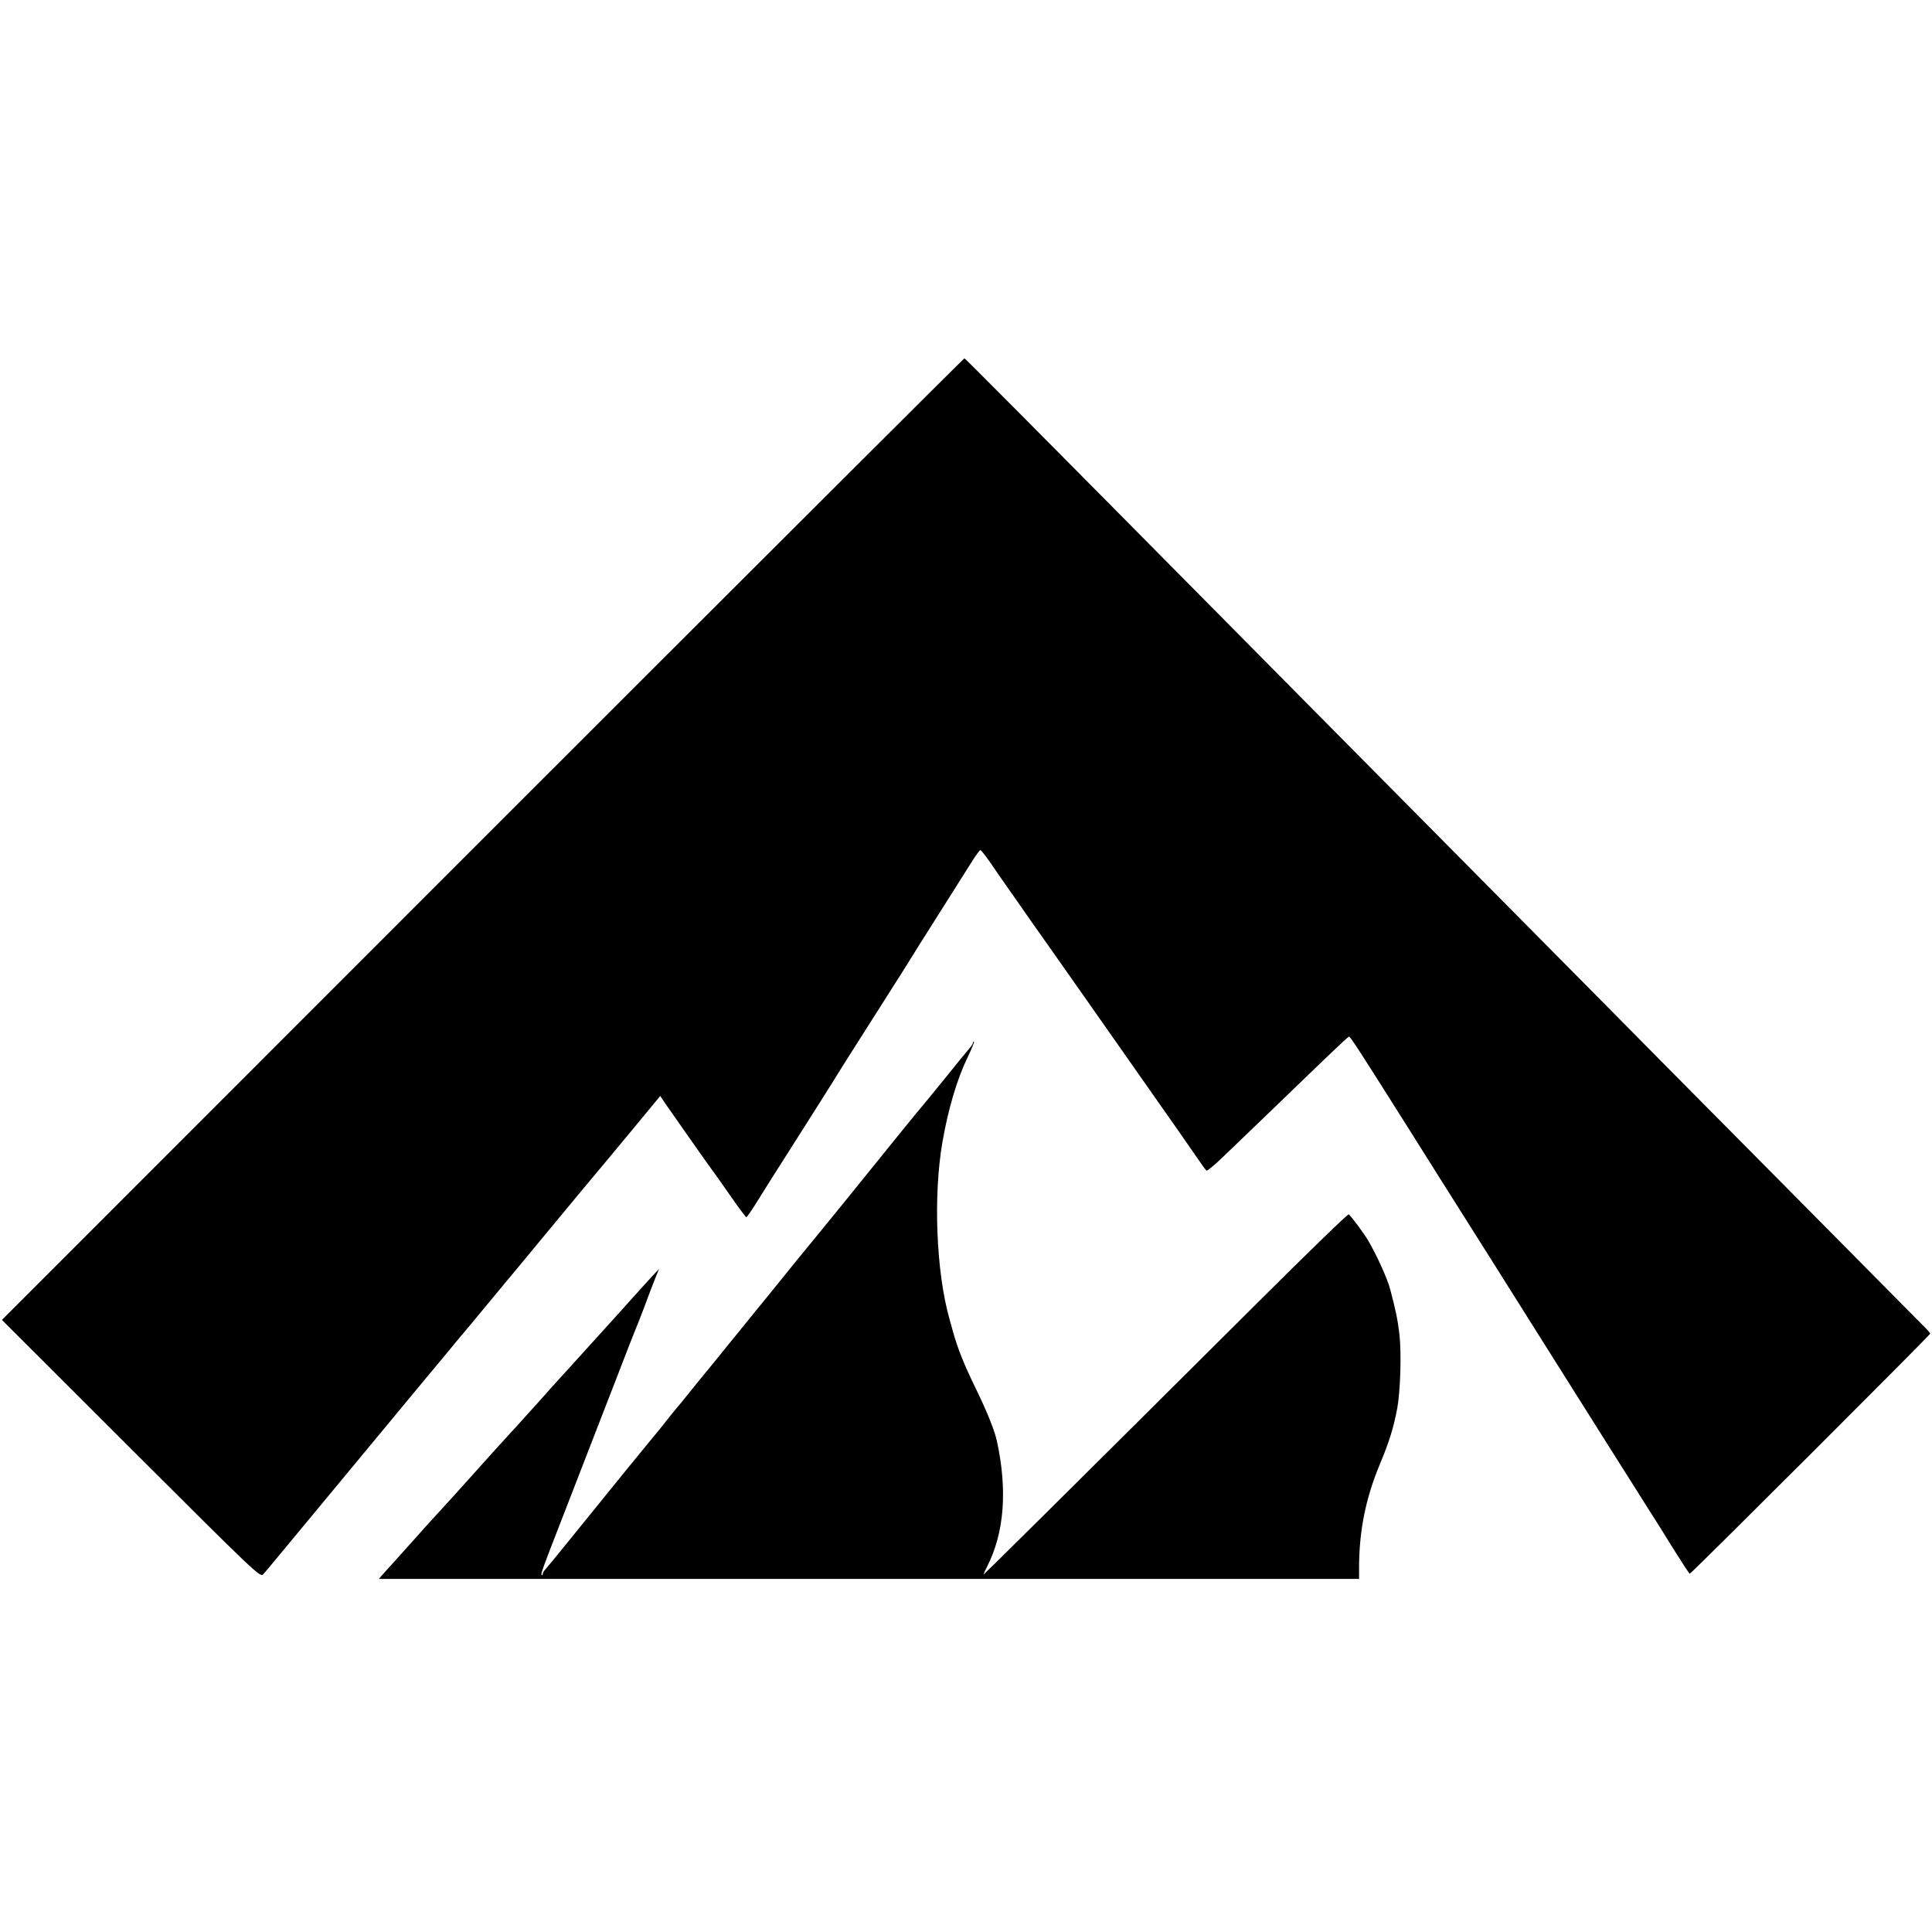
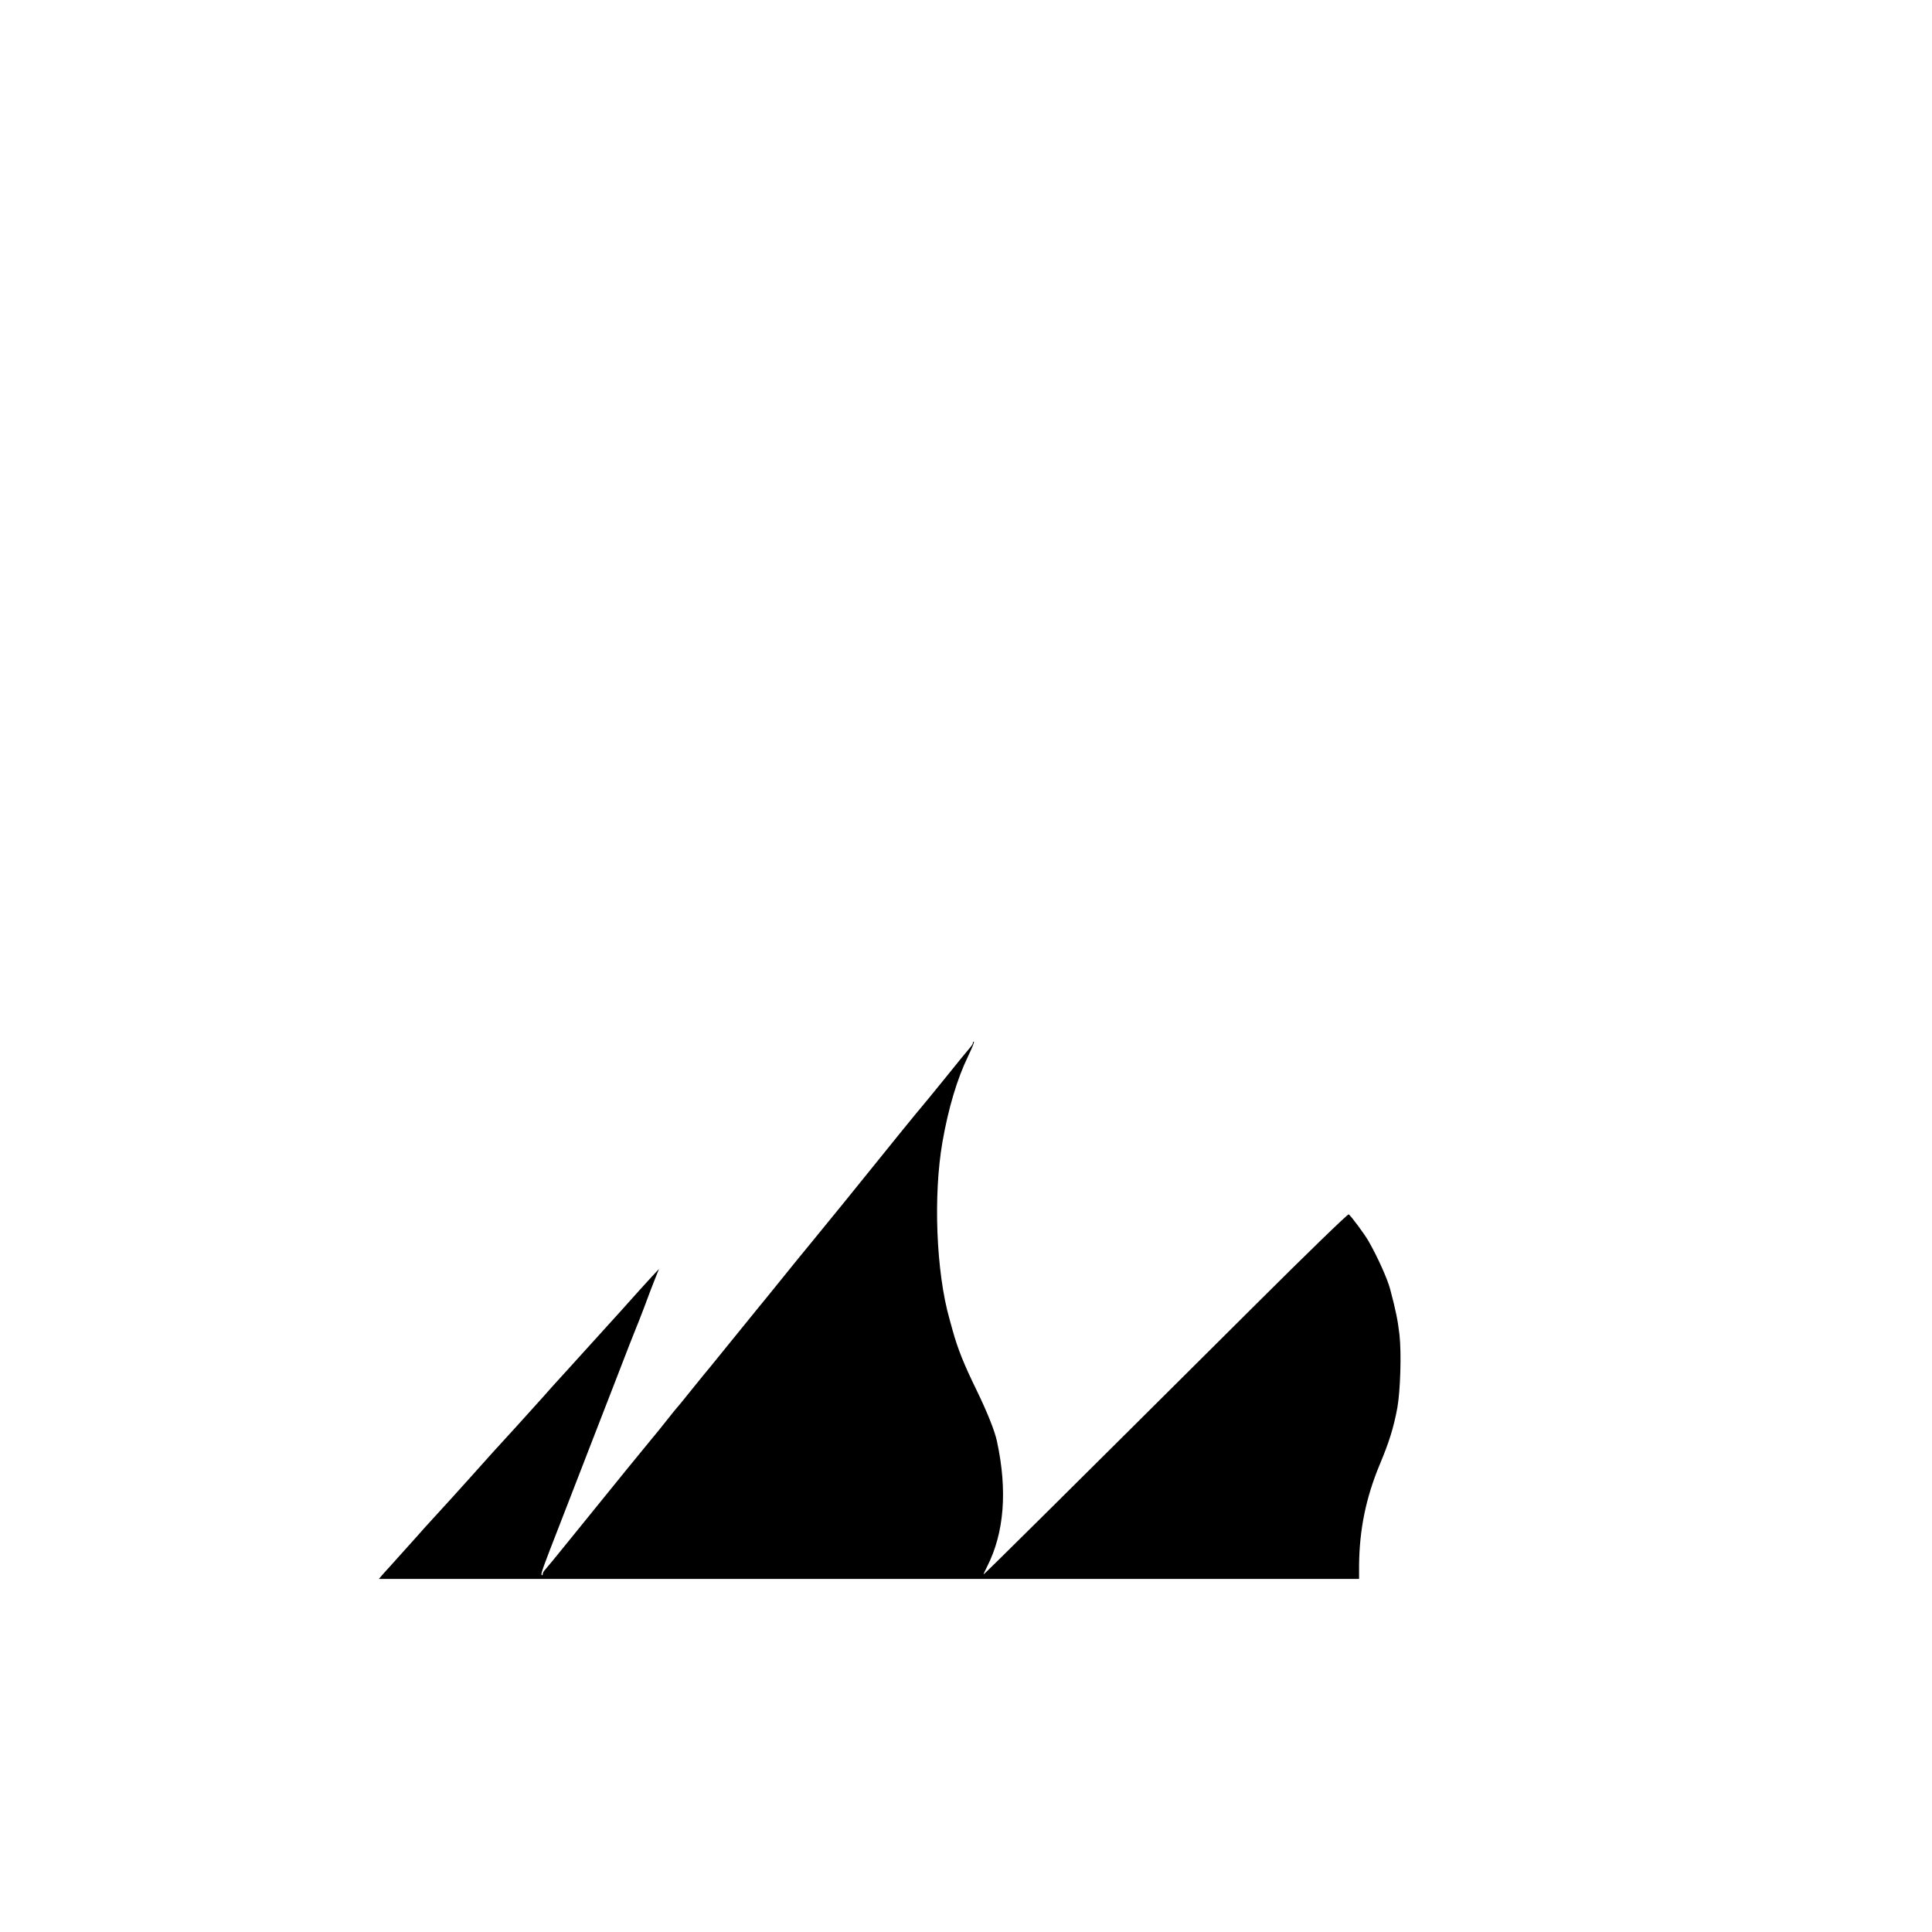
<svg xmlns="http://www.w3.org/2000/svg" version="1.0" width="1100pt" height="1100pt" viewBox="0 0 1100 1100" preserveAspectRatio="xMidYMid meet">
  <g transform="translate(0,1100) scale(0.1,-0.1)" fill="#000000" stroke="none">
-     <path d="M2748 6223 l-2737 -2738 735 -734 c709 -708 736 -733 752 -715 10 10 82 98 162 194 181 219 587 709 779 940 80 96 153 183 161 194 8 10 20 23 25 30 6 6 76 90 155 186 80 96 152 184 162 195 9 11 89 108 178 215 89 107 178 215 198 239 21 24 48 58 62 74 14 17 37 45 51 61 14 17 94 113 177 213 l151 183 29 -43 c46 -67 260 -371 269 -382 5 -5 48 -67 97 -137 49 -71 92 -128 95 -128 4 0 28 35 55 78 26 42 130 208 232 367 102 160 198 313 215 340 17 28 58 94 92 147 343 540 323 508 339 535 17 28 82 131 213 338 59 94 124 196 144 228 20 31 39 57 43 57 4 0 30 -33 57 -72 27 -40 75 -109 106 -153 31 -44 72 -102 91 -130 19 -27 58 -84 88 -125 92 -130 383 -545 625 -890 25 -36 93 -133 151 -215 58 -83 118 -170 134 -193 16 -24 32 -45 36 -47 4 -2 43 30 88 73 126 120 452 435 589 567 69 66 128 121 133 123 7 3 57 -75 329 -506 83 -132 280 -445 517 -820 87 -139 203 -323 258 -410 140 -223 552 -876 594 -942 19 -30 45 -71 57 -90 12 -19 58 -92 101 -162 44 -70 82 -128 85 -128 8 0 1369 1359 1369 1367 0 2 -12 17 -27 32 -16 16 -377 381 -804 812 -428 431 -895 903 -1039 1049 -144 146 -603 609 -1020 1030 -417 421 -872 880 -1011 1021 -1236 1249 -1594 1609 -1598 1609 -3 0 -1238 -1232 -2743 -2737z" />
    <path d="M5540 5064 c0 -6 -8 -19 -18 -30 -9 -10 -74 -89 -142 -174 -69 -85 -128 -157 -131 -160 -3 -3 -55 -66 -115 -140 -298 -369 -407 -504 -515 -635 -41 -49 -121 -148 -179 -220 -58 -71 -112 -139 -122 -150 -9 -11 -71 -87 -138 -170 -67 -82 -129 -159 -138 -170 -10 -11 -55 -67 -102 -125 -46 -58 -87 -107 -90 -110 -3 -3 -29 -35 -58 -72 -29 -37 -64 -80 -77 -95 -23 -27 -204 -249 -470 -578 -71 -88 -135 -166 -142 -173 -7 -7 -13 -18 -13 -24 0 -6 -3 -9 -6 -5 -6 5 7 41 103 287 52 135 155 399 188 485 13 33 71 184 130 335 58 151 110 284 115 295 5 11 27 67 49 125 21 58 49 130 61 160 l22 55 -42 -45 c-35 -38 -73 -80 -175 -194 -15 -17 -200 -221 -290 -320 -44 -49 -89 -98 -100 -110 -11 -13 -36 -40 -55 -62 -59 -66 -241 -267 -285 -314 -22 -25 -81 -90 -130 -145 -50 -55 -94 -105 -100 -111 -5 -6 -48 -53 -95 -104 -47 -51 -92 -101 -101 -112 -37 -41 -145 -162 -159 -177 -8 -9 -26 -28 -39 -43 l-24 -28 2790 0 2791 0 0 78 c2 204 39 384 117 572 54 129 79 208 101 325 17 97 24 308 12 416 -10 85 -21 138 -53 259 -15 57 -71 183 -124 275 -25 43 -99 142 -112 151 -5 3 -241 -226 -524 -508 -1126 -1121 -1555 -1546 -1555 -1542 0 3 9 22 20 44 98 192 117 434 56 715 -12 57 -55 164 -111 280 -77 157 -112 245 -141 350 -2 6 -10 35 -18 65 -76 268 -93 704 -40 1008 33 190 84 361 145 486 21 44 37 82 34 84 -3 3 -5 1 -5 -4z" />
  </g>
</svg>